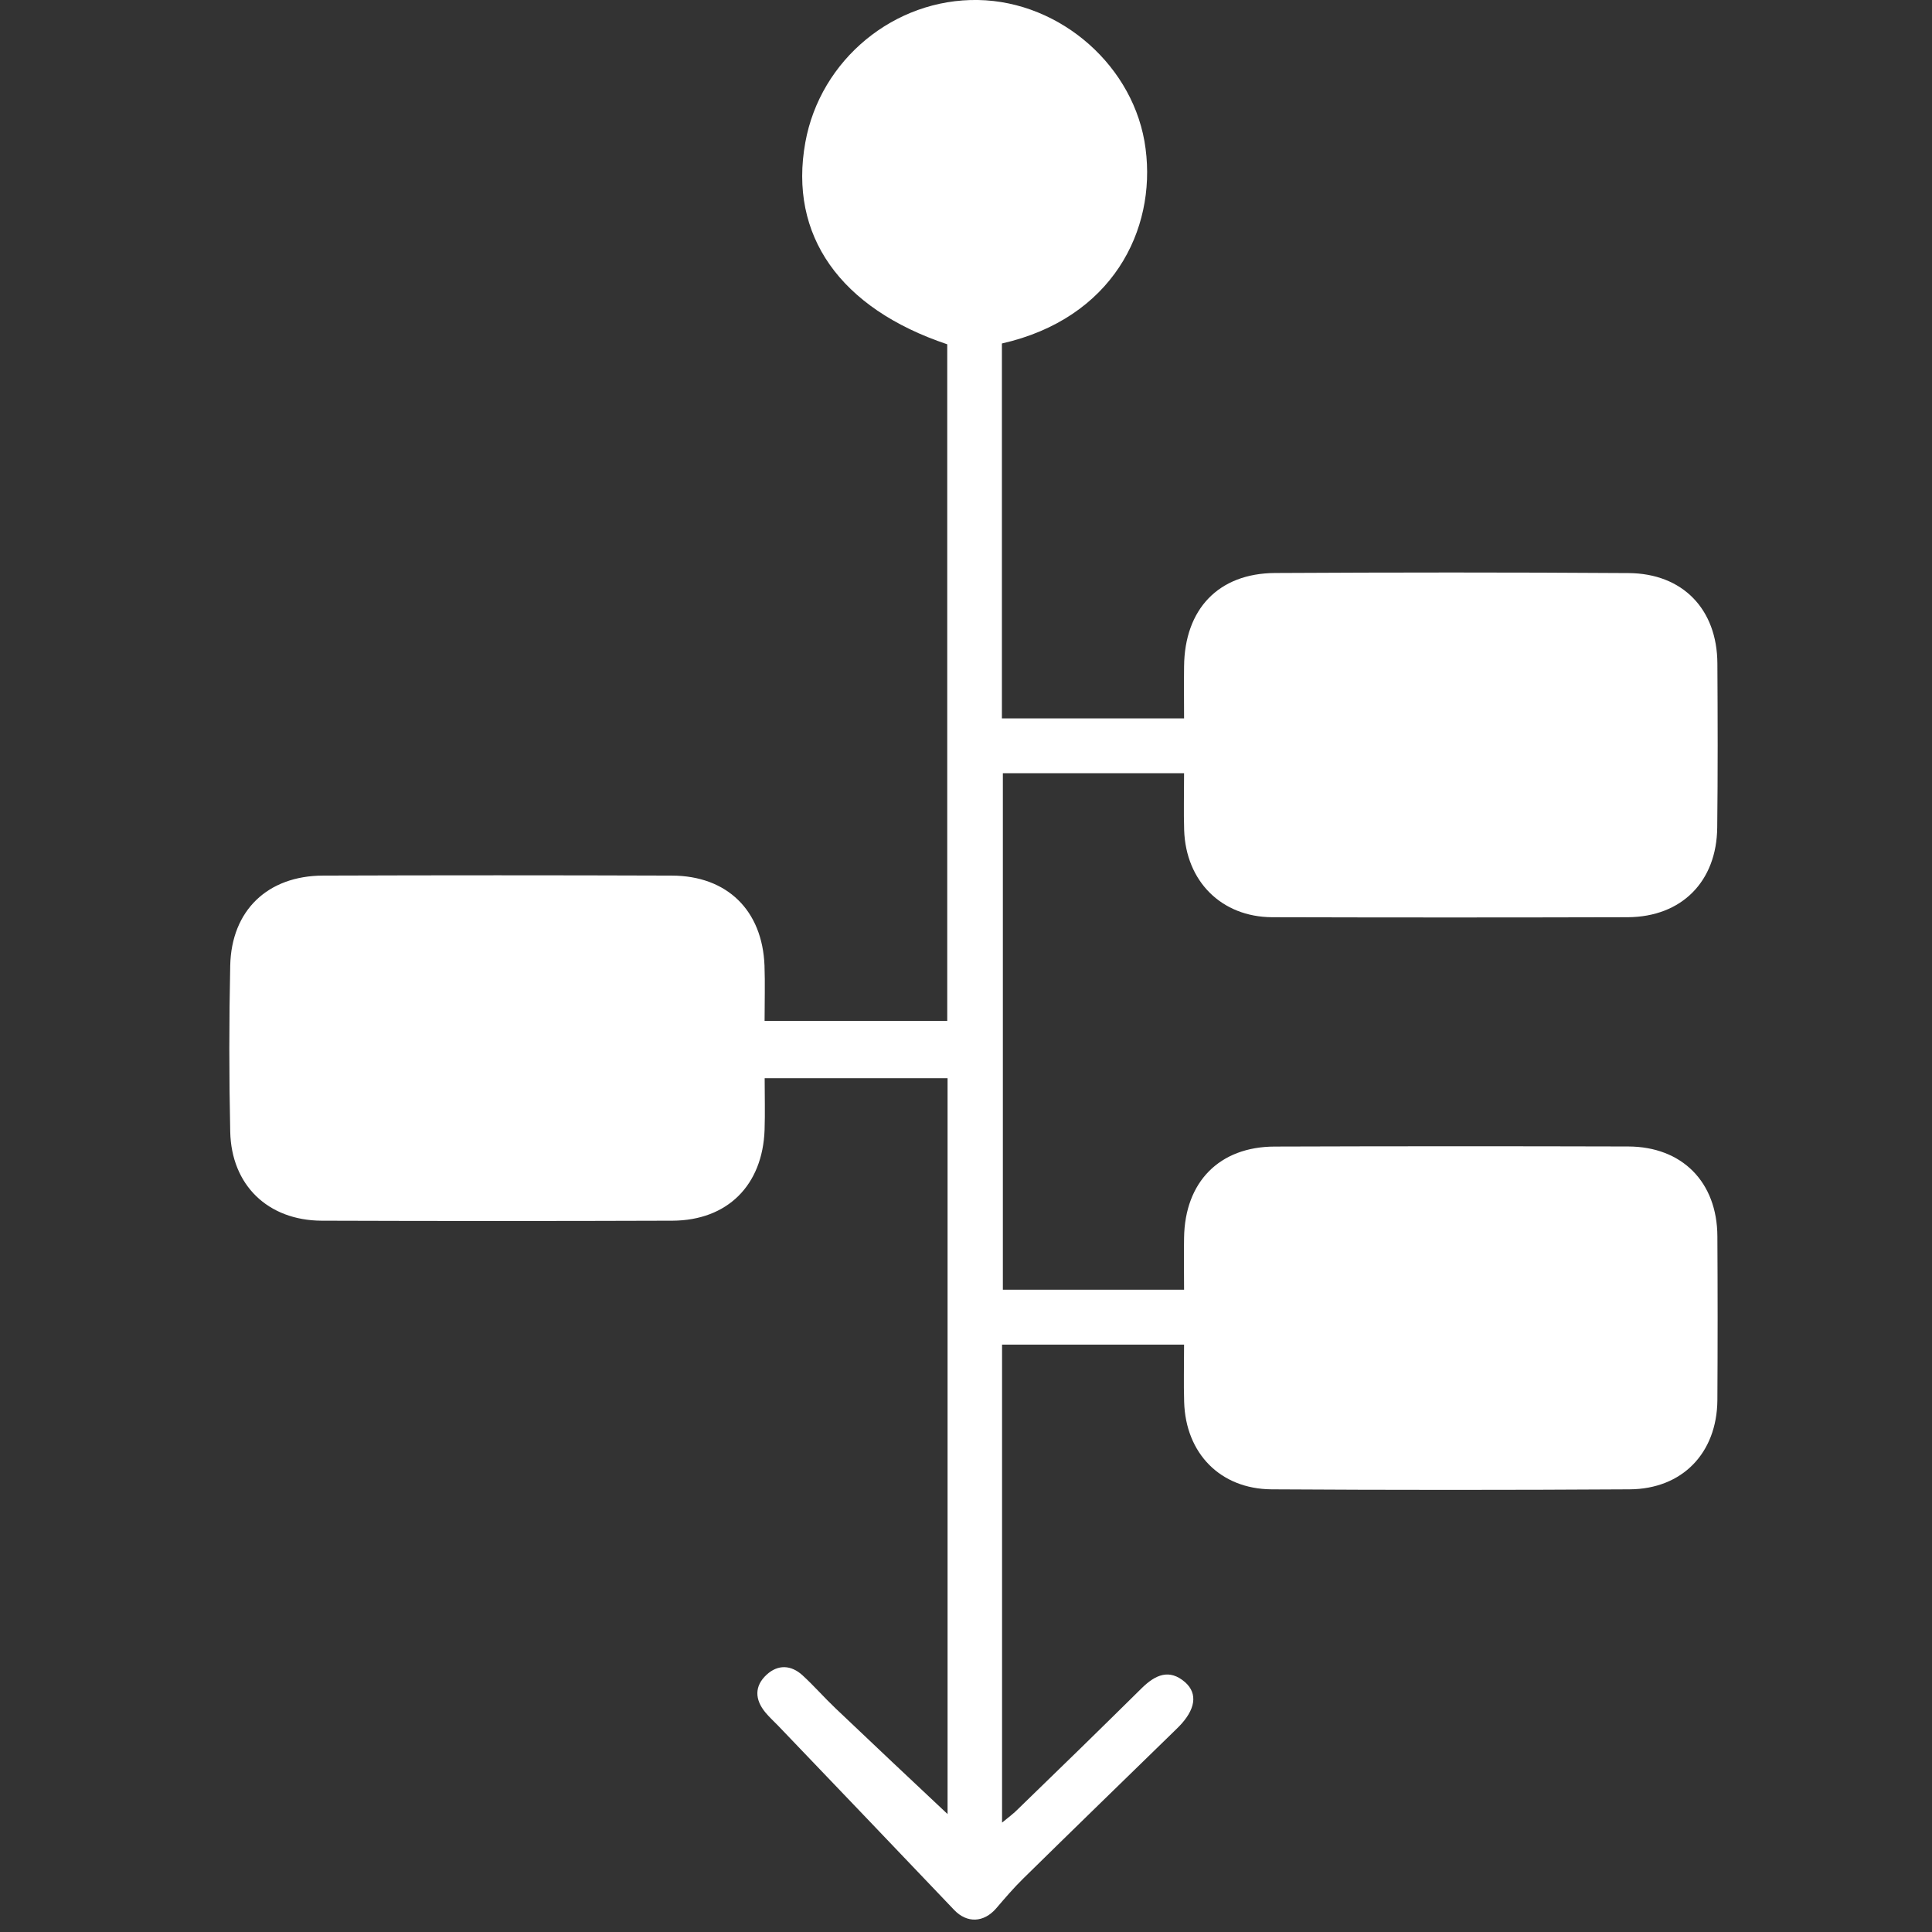
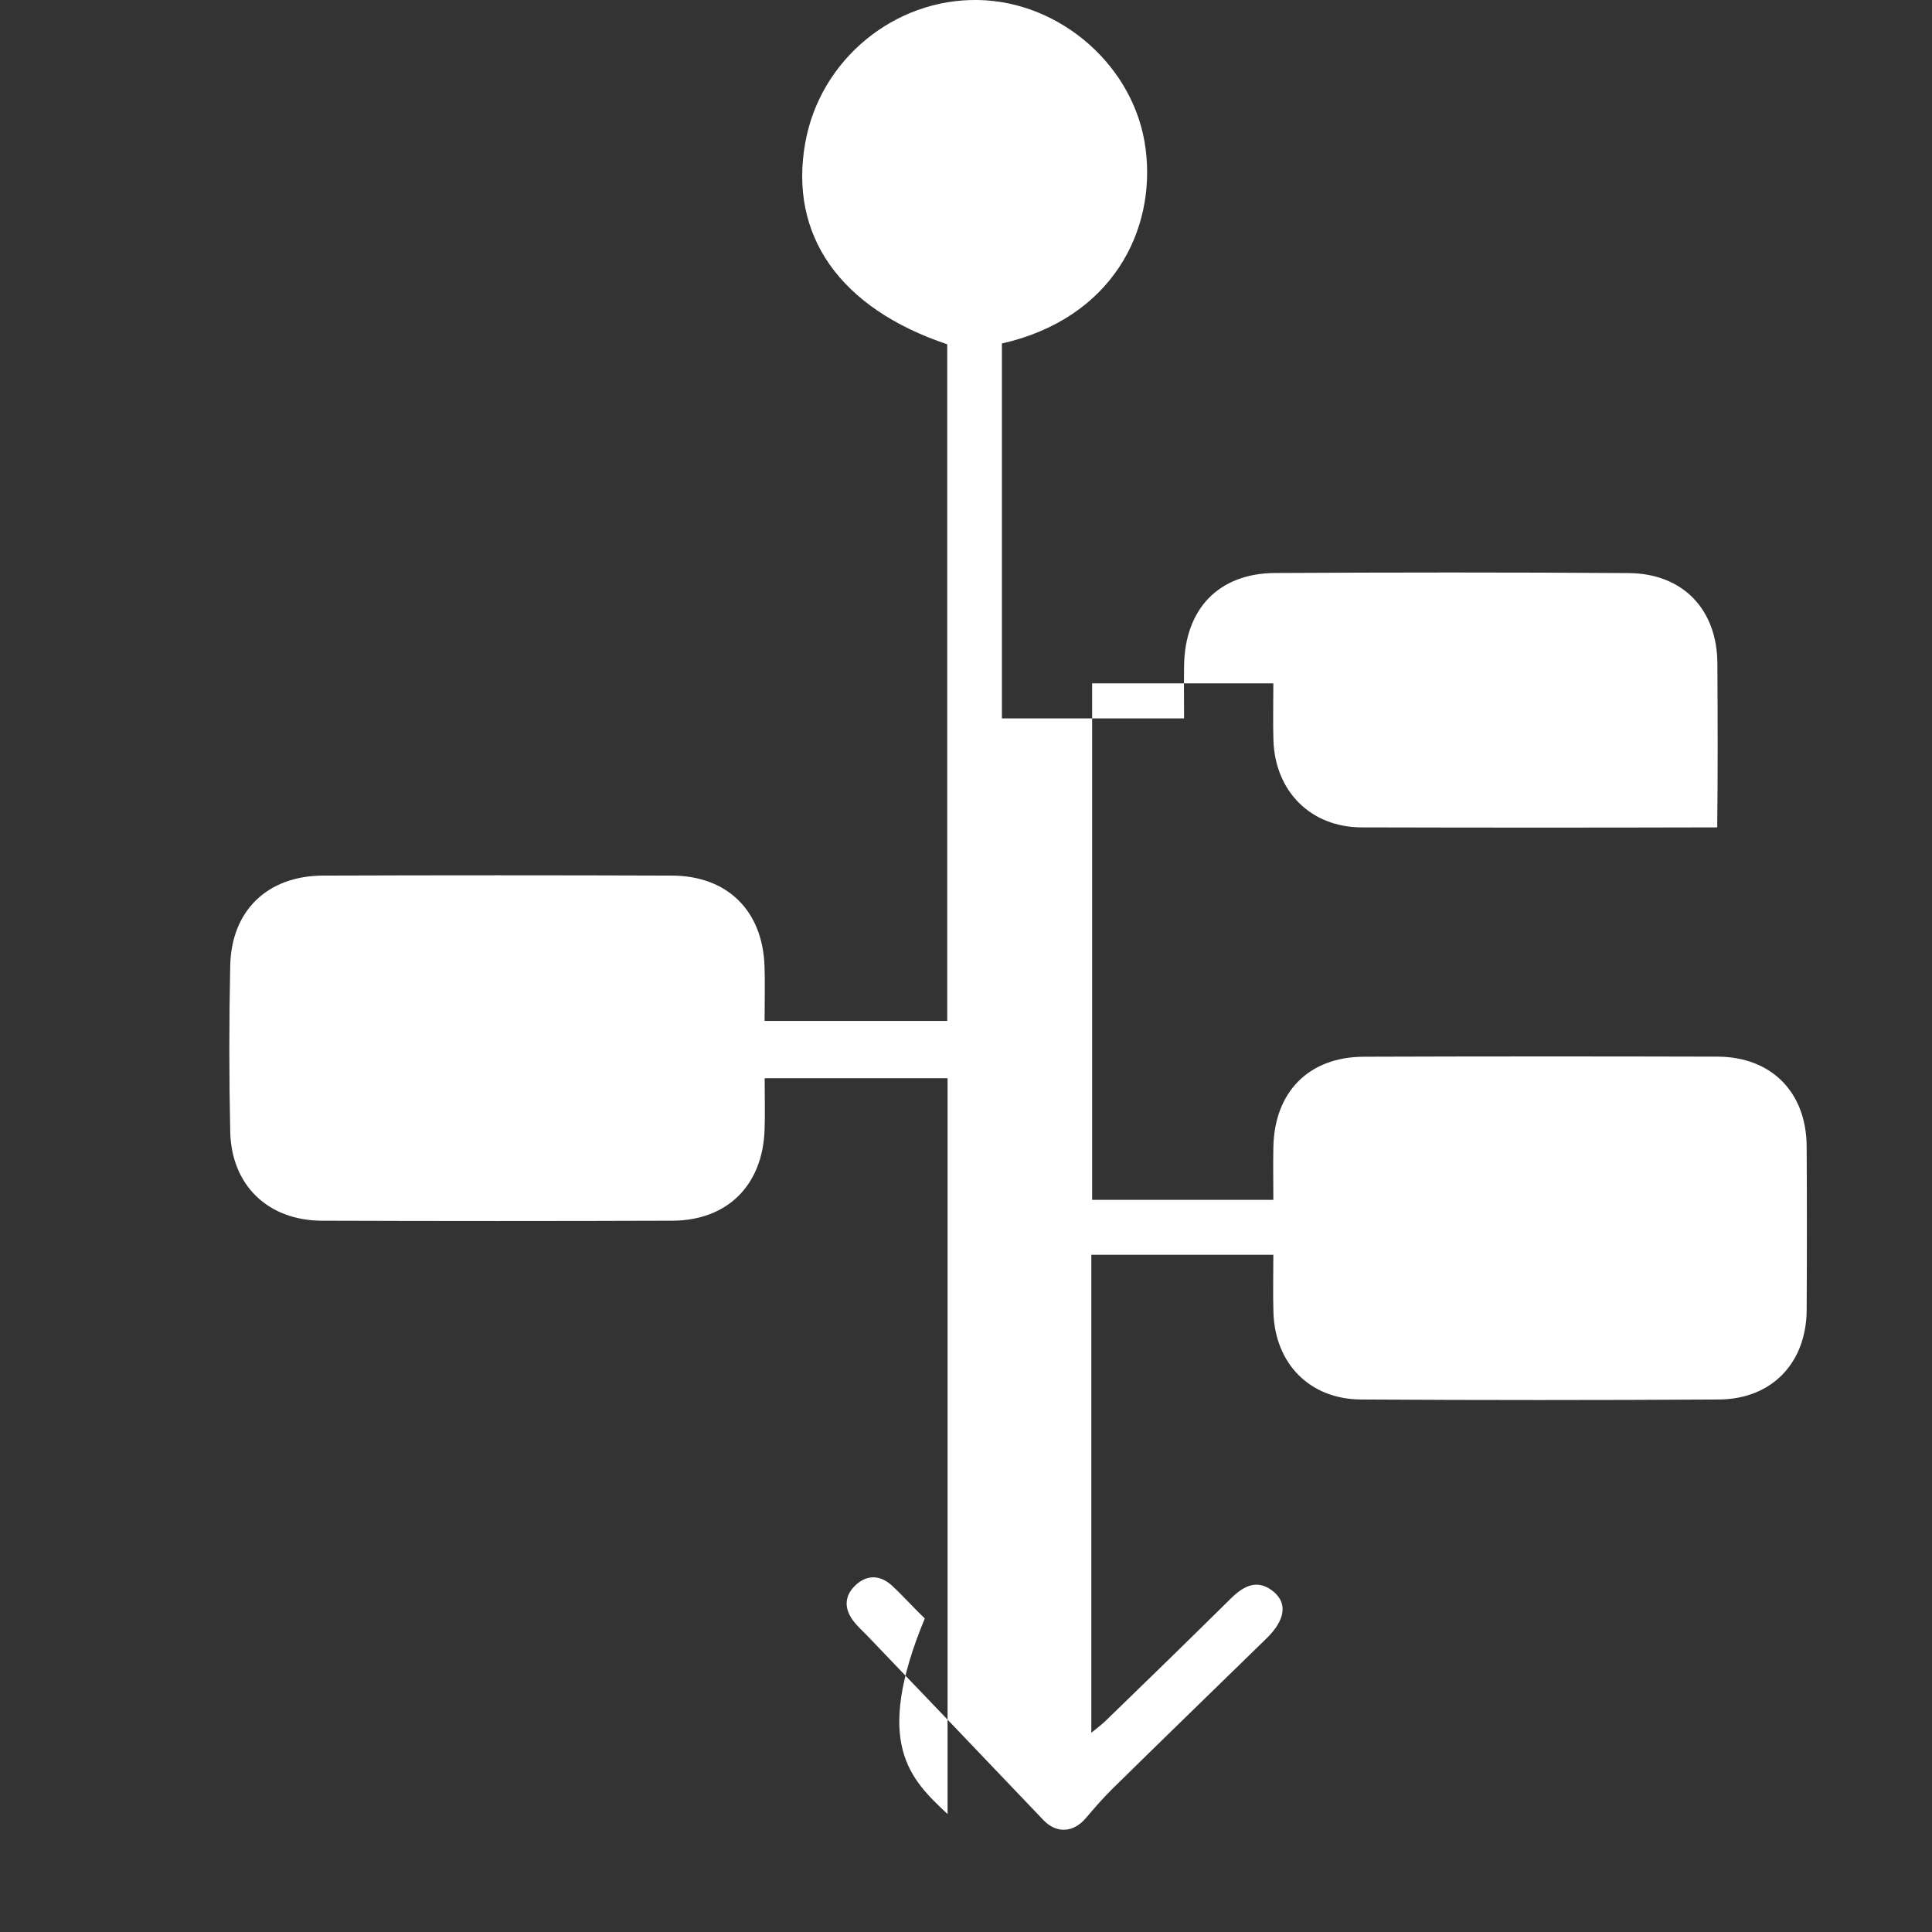
<svg xmlns="http://www.w3.org/2000/svg" version="1.1" id="Layer_2" x="0px" y="0px" width="24px" height="24px" viewBox="0 0 24 24" enable-background="new 0 0 24 24" xml:space="preserve">
  <rect x="0" y="0" width="24" height="24" fill="#333333" stroke="none" />
  <g>
    <g>
-       <path fill-rule="evenodd" clip-rule="evenodd" fill="#FFFFFF" d="M11.771,22.535c0-3.017,0-6.066,0-9.141    c-0.749,0-1.497,0-2.272,0c0,0.217,0.006,0.43-0.001,0.641c-0.024,0.688-0.46,1.125-1.143,1.129c-1.453,0.005-2.908,0.005-4.361,0    c-0.666-0.004-1.12-0.441-1.134-1.106c-0.015-0.687-0.015-1.376,0-2.064c0.015-0.684,0.464-1.115,1.153-1.117    c1.445-0.005,2.889-0.005,4.333,0c0.688,0.002,1.125,0.433,1.151,1.119c0.008,0.221,0.001,0.443,0.001,0.686    c0.772,0,1.512,0,2.269,0c0-2.812,0-5.609,0-8.405c-1.333-0.447-1.972-1.355-1.763-2.508C10.19,0.74,11.11-0.018,12.15,0    c1.031,0.018,1.952,0.833,2.081,1.848c0.132,1.011-0.414,2.108-1.785,2.419c0,1.544,0,3.092,0,4.657c0.749,0,1.489,0,2.263,0    c0-0.222-0.003-0.432,0-0.644c0.006-0.712,0.426-1.158,1.13-1.162c1.463-0.008,2.927-0.009,4.391,0.001    c0.674,0.004,1.101,0.45,1.104,1.123c0.004,0.679,0.006,1.357-0.002,2.036c-0.006,0.672-0.441,1.111-1.109,1.116    c-1.473,0.004-2.947,0.004-4.42,0c-0.629-0.003-1.072-0.446-1.093-1.082c-0.007-0.229-0.001-0.46-0.001-0.707    c-0.76,0-1.494,0-2.251,0c0,2.129,0,4.264,0,6.416c0.739,0,1.479,0,2.251,0c0-0.224-0.004-0.436,0-0.645    c0.01-0.694,0.439-1.132,1.127-1.133c1.463-0.005,2.927-0.005,4.391-0.001c0.669,0.002,1.104,0.442,1.107,1.116    c0.004,0.679,0.004,1.357,0,2.036c-0.006,0.657-0.436,1.103-1.09,1.107c-1.482,0.009-2.967,0.009-4.449,0    c-0.636-0.005-1.066-0.446-1.085-1.085c-0.007-0.231-0.001-0.462-0.001-0.713c-0.764,0-1.504,0-2.261,0c0,1.973,0,3.937,0,5.938    c0.079-0.065,0.146-0.114,0.201-0.171c0.515-0.498,1.028-0.999,1.539-1.504c0.165-0.16,0.337-0.24,0.534-0.069    c0.162,0.144,0.127,0.343-0.078,0.552c-0.021,0.021-0.042,0.041-0.063,0.062c-0.624,0.608-1.25,1.216-1.872,1.827    c-0.117,0.115-0.224,0.24-0.331,0.365c-0.157,0.184-0.367,0.189-0.525,0.023c-0.727-0.764-1.457-1.526-2.186-2.288    c-0.054-0.056-0.112-0.108-0.161-0.168c-0.129-0.157-0.137-0.324,0.017-0.466c0.141-0.13,0.304-0.122,0.445,0.006    c0.143,0.131,0.271,0.278,0.411,0.411C10.843,21.663,11.309,22.101,11.771,22.535z" />
+       <path fill-rule="evenodd" clip-rule="evenodd" fill="#FFFFFF" d="M11.771,22.535c0-3.017,0-6.066,0-9.141    c-0.749,0-1.497,0-2.272,0c0,0.217,0.006,0.43-0.001,0.641c-0.024,0.688-0.46,1.125-1.143,1.129c-1.453,0.005-2.908,0.005-4.361,0    c-0.666-0.004-1.12-0.441-1.134-1.106c-0.015-0.687-0.015-1.376,0-2.064c0.015-0.684,0.464-1.115,1.153-1.117    c1.445-0.005,2.889-0.005,4.333,0c0.688,0.002,1.125,0.433,1.151,1.119c0.008,0.221,0.001,0.443,0.001,0.686    c0.772,0,1.512,0,2.269,0c0-2.812,0-5.609,0-8.405c-1.333-0.447-1.972-1.355-1.763-2.508C10.19,0.74,11.11-0.018,12.15,0    c1.031,0.018,1.952,0.833,2.081,1.848c0.132,1.011-0.414,2.108-1.785,2.419c0,1.544,0,3.092,0,4.657c0.749,0,1.489,0,2.263,0    c0-0.222-0.003-0.432,0-0.644c0.006-0.712,0.426-1.158,1.13-1.162c1.463-0.008,2.927-0.009,4.391,0.001    c0.674,0.004,1.101,0.45,1.104,1.123c0.004,0.679,0.006,1.357-0.002,2.036c-1.473,0.004-2.947,0.004-4.42,0c-0.629-0.003-1.072-0.446-1.093-1.082c-0.007-0.229-0.001-0.46-0.001-0.707    c-0.76,0-1.494,0-2.251,0c0,2.129,0,4.264,0,6.416c0.739,0,1.479,0,2.251,0c0-0.224-0.004-0.436,0-0.645    c0.01-0.694,0.439-1.132,1.127-1.133c1.463-0.005,2.927-0.005,4.391-0.001c0.669,0.002,1.104,0.442,1.107,1.116    c0.004,0.679,0.004,1.357,0,2.036c-0.006,0.657-0.436,1.103-1.09,1.107c-1.482,0.009-2.967,0.009-4.449,0    c-0.636-0.005-1.066-0.446-1.085-1.085c-0.007-0.231-0.001-0.462-0.001-0.713c-0.764,0-1.504,0-2.261,0c0,1.973,0,3.937,0,5.938    c0.079-0.065,0.146-0.114,0.201-0.171c0.515-0.498,1.028-0.999,1.539-1.504c0.165-0.16,0.337-0.24,0.534-0.069    c0.162,0.144,0.127,0.343-0.078,0.552c-0.021,0.021-0.042,0.041-0.063,0.062c-0.624,0.608-1.25,1.216-1.872,1.827    c-0.117,0.115-0.224,0.24-0.331,0.365c-0.157,0.184-0.367,0.189-0.525,0.023c-0.727-0.764-1.457-1.526-2.186-2.288    c-0.054-0.056-0.112-0.108-0.161-0.168c-0.129-0.157-0.137-0.324,0.017-0.466c0.141-0.13,0.304-0.122,0.445,0.006    c0.143,0.131,0.271,0.278,0.411,0.411C10.843,21.663,11.309,22.101,11.771,22.535z" />
    </g>
  </g>
</svg>